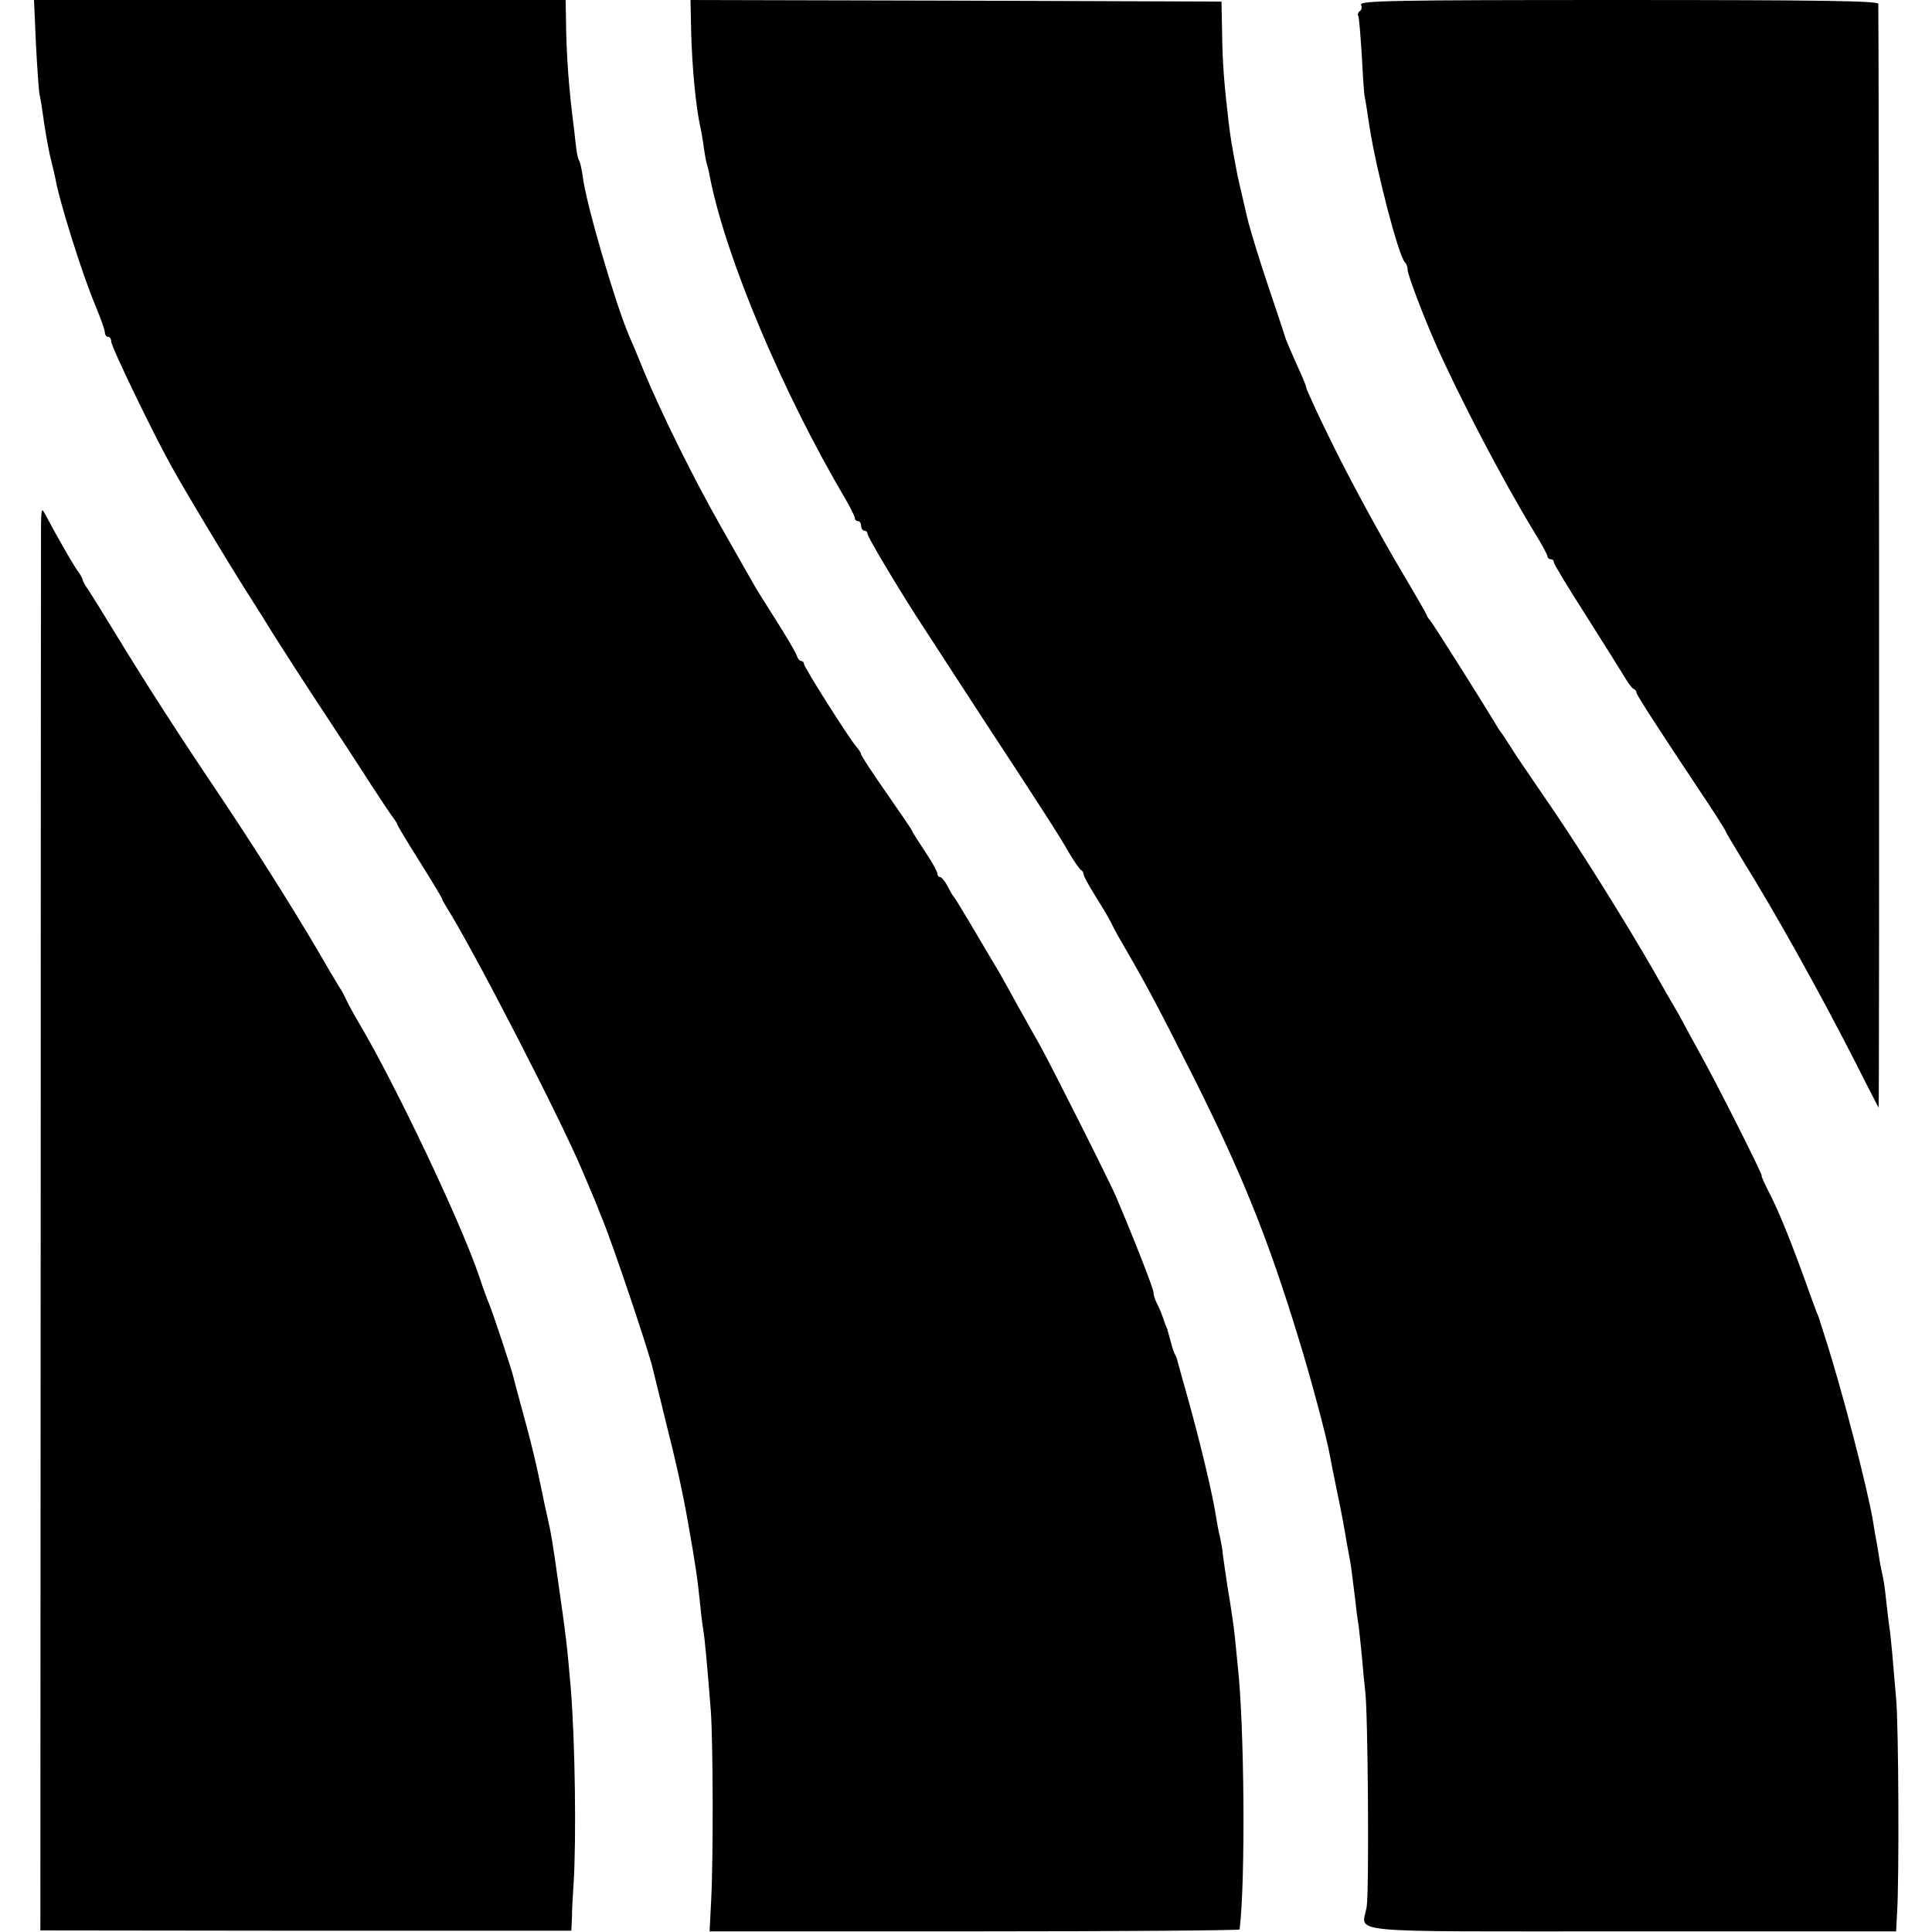
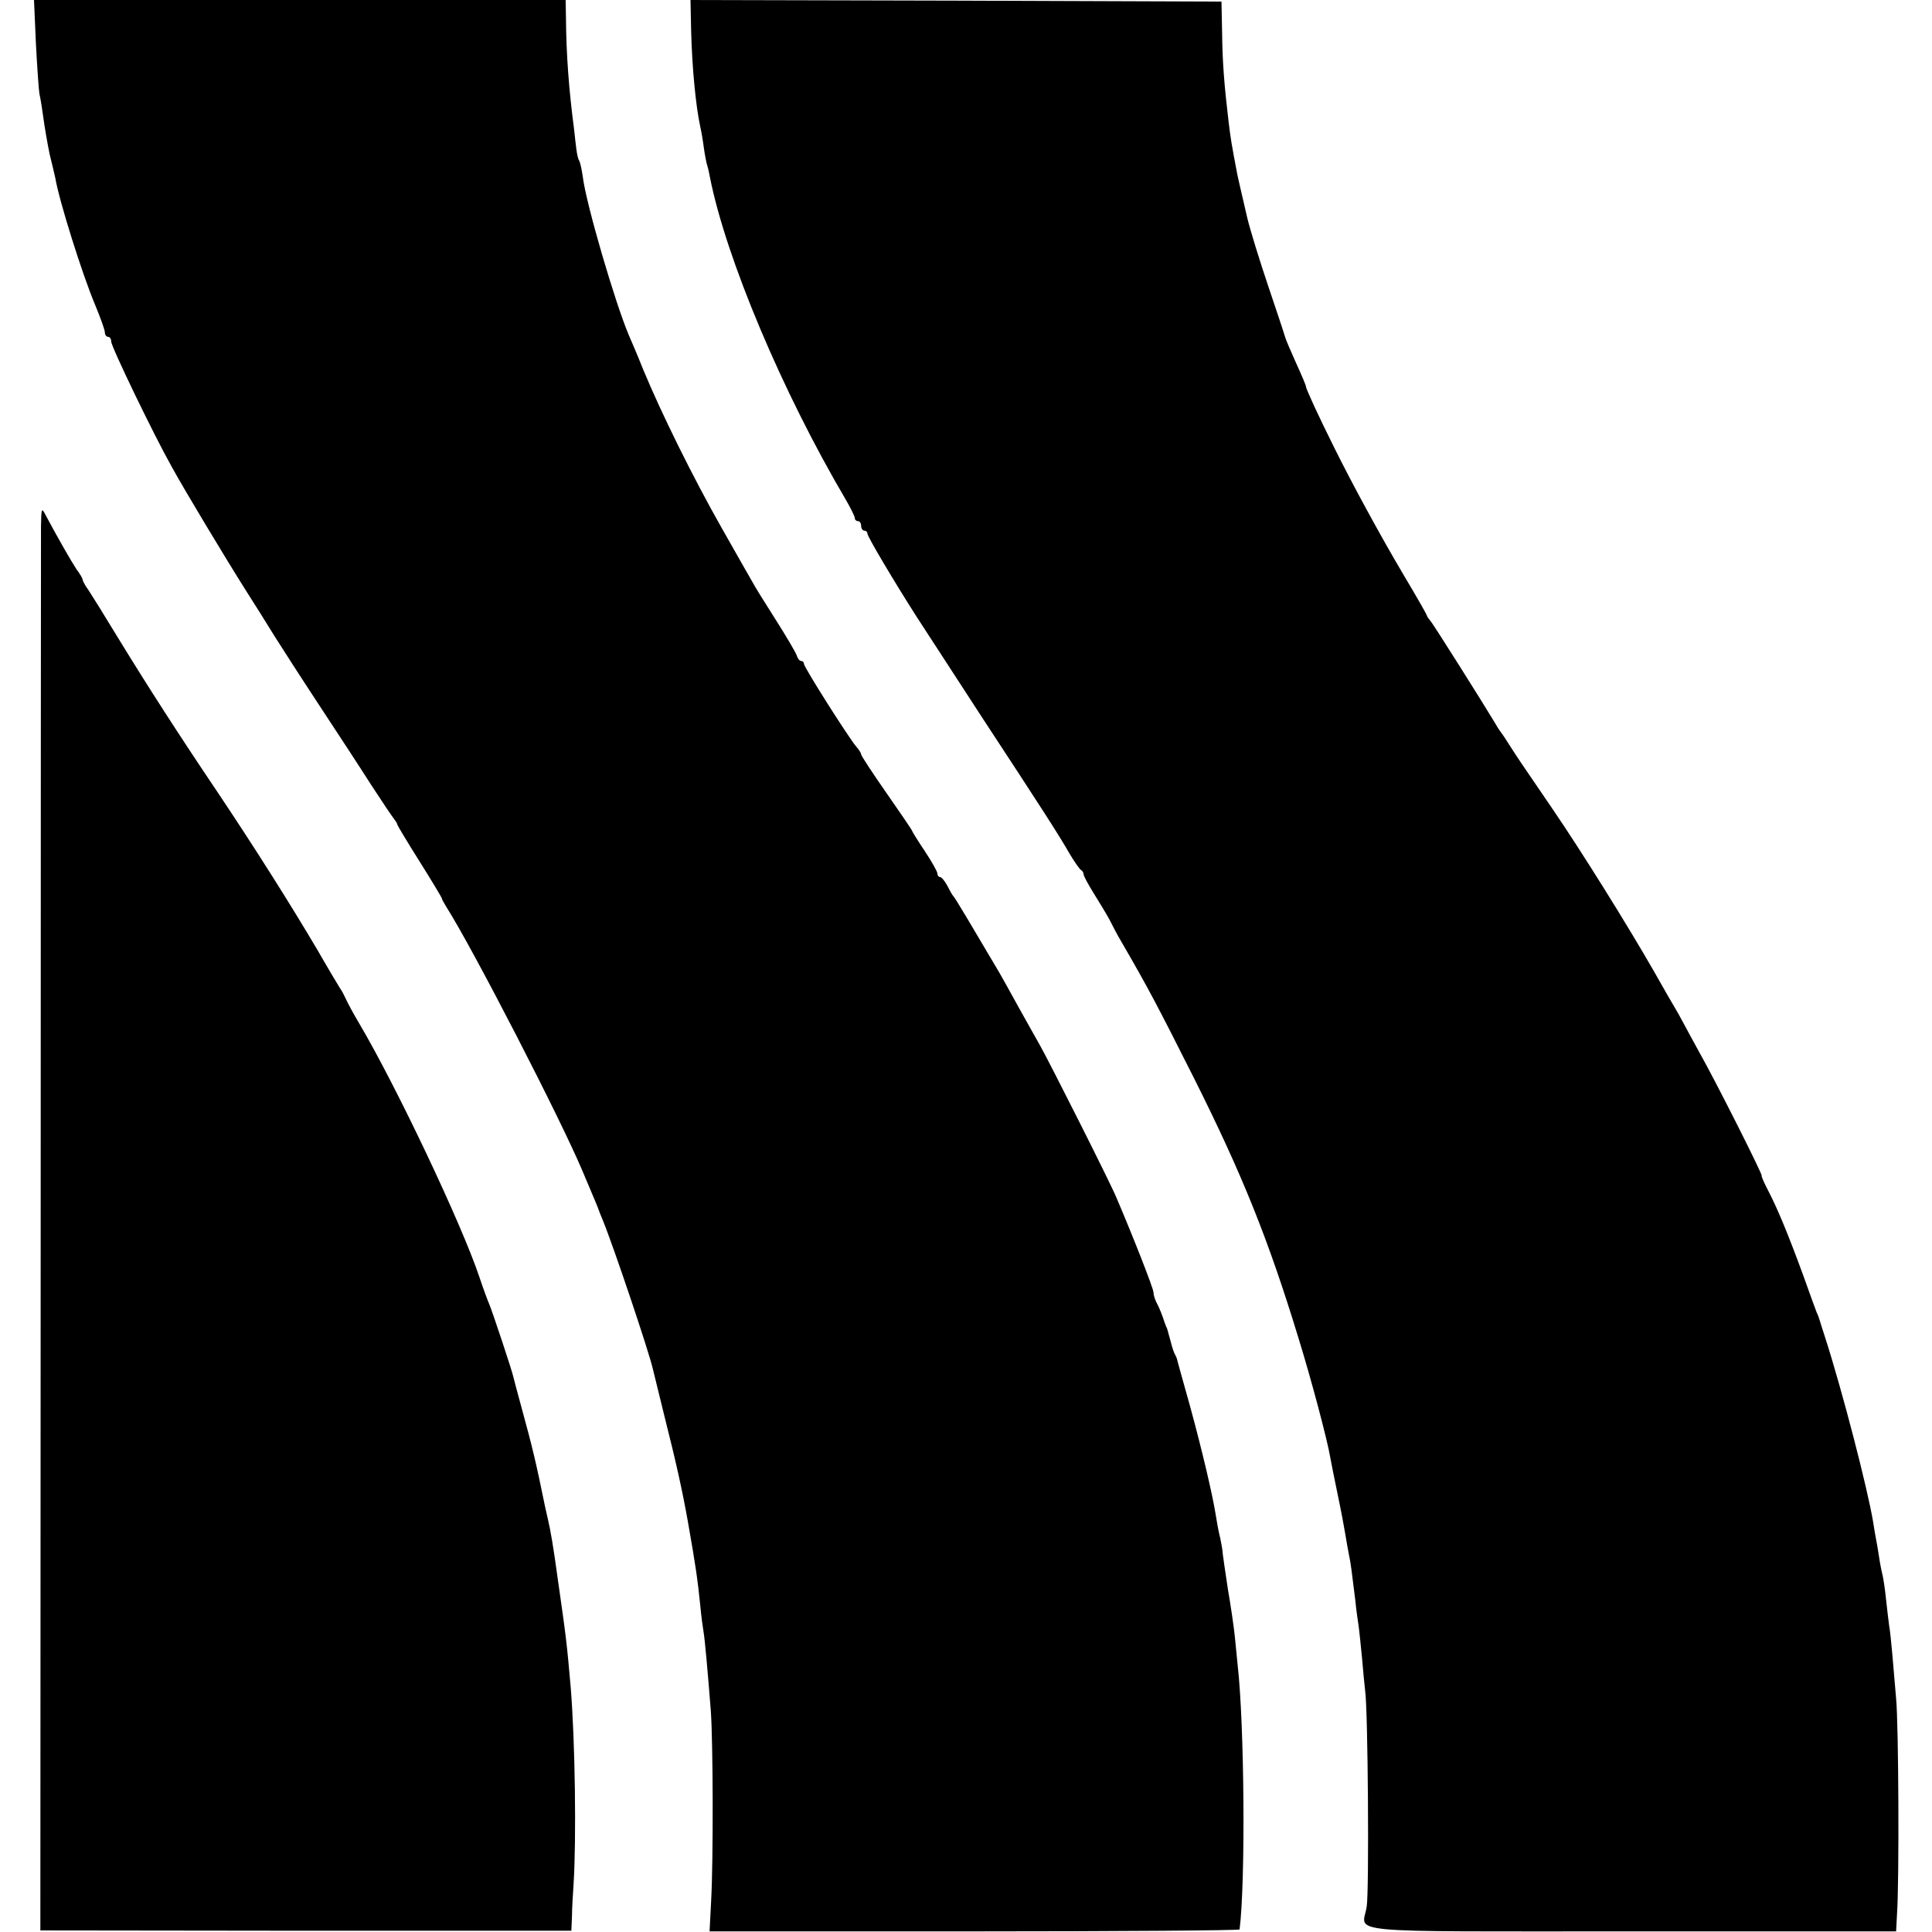
<svg xmlns="http://www.w3.org/2000/svg" version="1.0" width="608pt" height="608pt" viewBox="0 0 608 608" preserveAspectRatio="xMidYMid meet">
  <g transform="translate(0,608) scale(0.1,-0.1)" fill="#000000" stroke="none">
    <path d="M113 5943 c4 -76 9 -147 11 -158 3 -11 10 -56 16 -100 7 -44 16 -93 21 -110 4 -16 10 -41 13 -55 12 -72 86 -307 126 -401 16 -39 30 -77 30 -85 0 -8 5 -14 10 -14 6 0 10 -7 10 -15 0 -16 134 -294 191 -395 40 -73 167 -284 232 -387 29 -45 70 -111 91 -145 22 -35 85 -133 141 -218 56 -85 130 -198 163 -250 34 -52 66 -100 72 -107 5 -7 10 -14 10 -17 0 -3 32 -56 71 -118 39 -62 70 -114 70 -116 -1 -1 5 -12 13 -25 84 -132 361 -670 429 -832 14 -33 31 -73 38 -90 7 -16 13 -32 14 -35 1 -3 6 -16 12 -30 34 -83 147 -419 158 -470 2 -8 19 -78 38 -155 34 -134 55 -229 72 -325 25 -142 30 -178 39 -265 3 -33 8 -69 10 -80 4 -22 13 -122 23 -250 7 -99 8 -467 1 -596 l-5 -97 834 0 c458 0 833 3 834 6 19 153 15 646 -6 831 -2 20 -6 61 -9 91 -3 30 -13 98 -22 150 -8 52 -15 102 -16 110 0 8 -4 31 -8 50 -5 19 -11 52 -14 72 -10 64 -44 208 -81 343 -20 72 -38 135 -39 140 -1 6 -4 15 -7 20 -4 6 -10 24 -14 40 -12 44 -12 45 -15 50 -1 3 -3 8 -5 13 -5 17 -17 48 -26 64 -5 10 -9 24 -9 31 0 12 -64 175 -117 299 -19 46 -207 419 -240 478 -11 19 -42 75 -69 123 -27 49 -53 96 -59 106 -88 149 -140 237 -145 241 -3 3 -11 17 -19 33 -8 15 -18 27 -23 27 -4 0 -8 5 -8 11 0 6 -18 38 -40 71 -22 33 -40 62 -40 64 0 2 -36 55 -80 118 -44 63 -80 118 -80 122 0 4 -7 15 -15 24 -22 25 -165 250 -165 261 0 5 -4 9 -9 9 -5 0 -11 8 -14 18 -3 9 -33 60 -66 112 -33 52 -67 106 -74 120 -8 14 -51 89 -95 167 -91 160 -191 363 -247 498 -20 50 -41 99 -46 110 -43 101 -135 415 -145 499 -3 22 -8 44 -11 50 -4 5 -7 21 -9 35 -2 14 -5 42 -7 61 -17 130 -25 236 -26 358 l-1 52 -836 0 -837 0 6 -137z" />
    <path d="M2175 5983 c3 -118 15 -240 29 -303 3 -13 8 -42 11 -65 3 -22 8 -48 11 -57 3 -9 6 -25 8 -35 50 -254 228 -677 428 -1016 15 -26 28 -52 28 -57 0 -6 5 -10 10 -10 6 0 10 -7 10 -15 0 -8 5 -15 10 -15 6 0 10 -5 10 -10 0 -9 85 -152 154 -260 57 -88 102 -157 208 -320 187 -285 243 -372 273 -425 16 -27 33 -51 37 -53 4 -2 8 -8 8 -13 0 -6 15 -33 33 -62 18 -29 40 -65 49 -82 8 -16 24 -47 36 -67 87 -150 113 -200 228 -428 153 -305 235 -509 330 -820 40 -129 91 -321 100 -375 2 -11 12 -63 23 -115 11 -52 22 -111 25 -130 3 -19 8 -47 11 -62 6 -29 8 -46 20 -143 3 -33 9 -71 11 -85 2 -14 6 -56 10 -95 3 -38 8 -86 10 -105 9 -56 13 -630 5 -680 -13 -86 -103 -78 833 -78 l833 0 3 57 c7 102 5 595 -3 676 -4 44 -9 107 -12 140 -3 33 -7 74 -10 90 -2 17 -7 55 -10 85 -3 30 -8 62 -10 70 -2 8 -7 31 -10 50 -3 19 -7 46 -10 60 -3 14 -7 40 -10 59 -18 108 -97 413 -151 581 -10 30 -18 57 -19 60 -1 3 -4 12 -8 20 -3 8 -22 59 -41 113 -49 134 -82 213 -111 269 -14 27 -23 48 -21 48 5 0 -146 300 -196 388 -17 31 -40 73 -50 92 -10 19 -23 42 -28 50 -5 8 -35 60 -66 115 -85 148 -226 374 -318 509 -110 161 -108 158 -133 197 -12 19 -25 39 -30 45 -4 5 -13 19 -19 30 -34 57 -194 311 -203 321 -6 7 -11 14 -11 17 0 2 -33 60 -73 127 -73 123 -163 289 -217 398 -49 98 -90 187 -90 194 0 4 -14 37 -31 74 -17 38 -33 75 -35 83 -2 8 -26 80 -53 160 -27 80 -57 177 -66 215 -9 39 -19 81 -22 95 -3 14 -7 32 -9 40 -19 100 -21 112 -28 170 -13 110 -19 182 -20 275 l-2 100 -836 3 -835 2 2 -97z" />
-     <path d="M4283 6065 c4 -8 2 -17 -4 -20 -5 -4 -7 -10 -5 -14 3 -4 7 -57 11 -117 3 -60 7 -120 9 -134 3 -14 10 -59 16 -100 22 -140 91 -404 111 -425 5 -5 9 -16 9 -25 0 -14 47 -139 87 -230 75 -169 210 -428 311 -594 23 -37 42 -72 42 -77 0 -5 5 -9 10 -9 6 0 10 -4 10 -10 0 -5 46 -81 103 -170 56 -88 110 -175 121 -193 10 -17 22 -33 27 -35 5 -2 9 -7 9 -12 0 -7 84 -136 200 -310 37 -55 80 -122 80 -125 0 -2 22 -39 48 -82 110 -177 246 -421 364 -652 37 -74 69 -135 70 -137 3 -2 1 3444 -1 3474 -1 9 -171 12 -817 12 -713 0 -815 -2 -811 -15z" />
    <path d="M129 4425 c0 -33 -1 -1041 -1 -2240 l-1 -2180 836 -1 835 0 2 45 c0 25 3 71 5 101 9 142 5 448 -9 620 -12 137 -14 155 -41 343 -14 102 -22 149 -31 187 -3 14 -7 32 -9 40 -28 137 -39 184 -75 315 -12 44 -23 85 -24 90 -3 17 -67 209 -76 230 -5 11 -19 49 -31 85 -56 168 -263 604 -379 800 -18 30 -36 64 -41 75 -5 11 -13 27 -19 35 -5 8 -37 61 -69 117 -89 151 -202 329 -315 498 -122 181 -218 330 -316 490 -40 66 -81 132 -91 147 -11 15 -19 30 -19 34 0 3 -8 18 -19 32 -16 24 -63 106 -98 172 -12 23 -13 21 -14 -35z" />
  </g>
</svg>